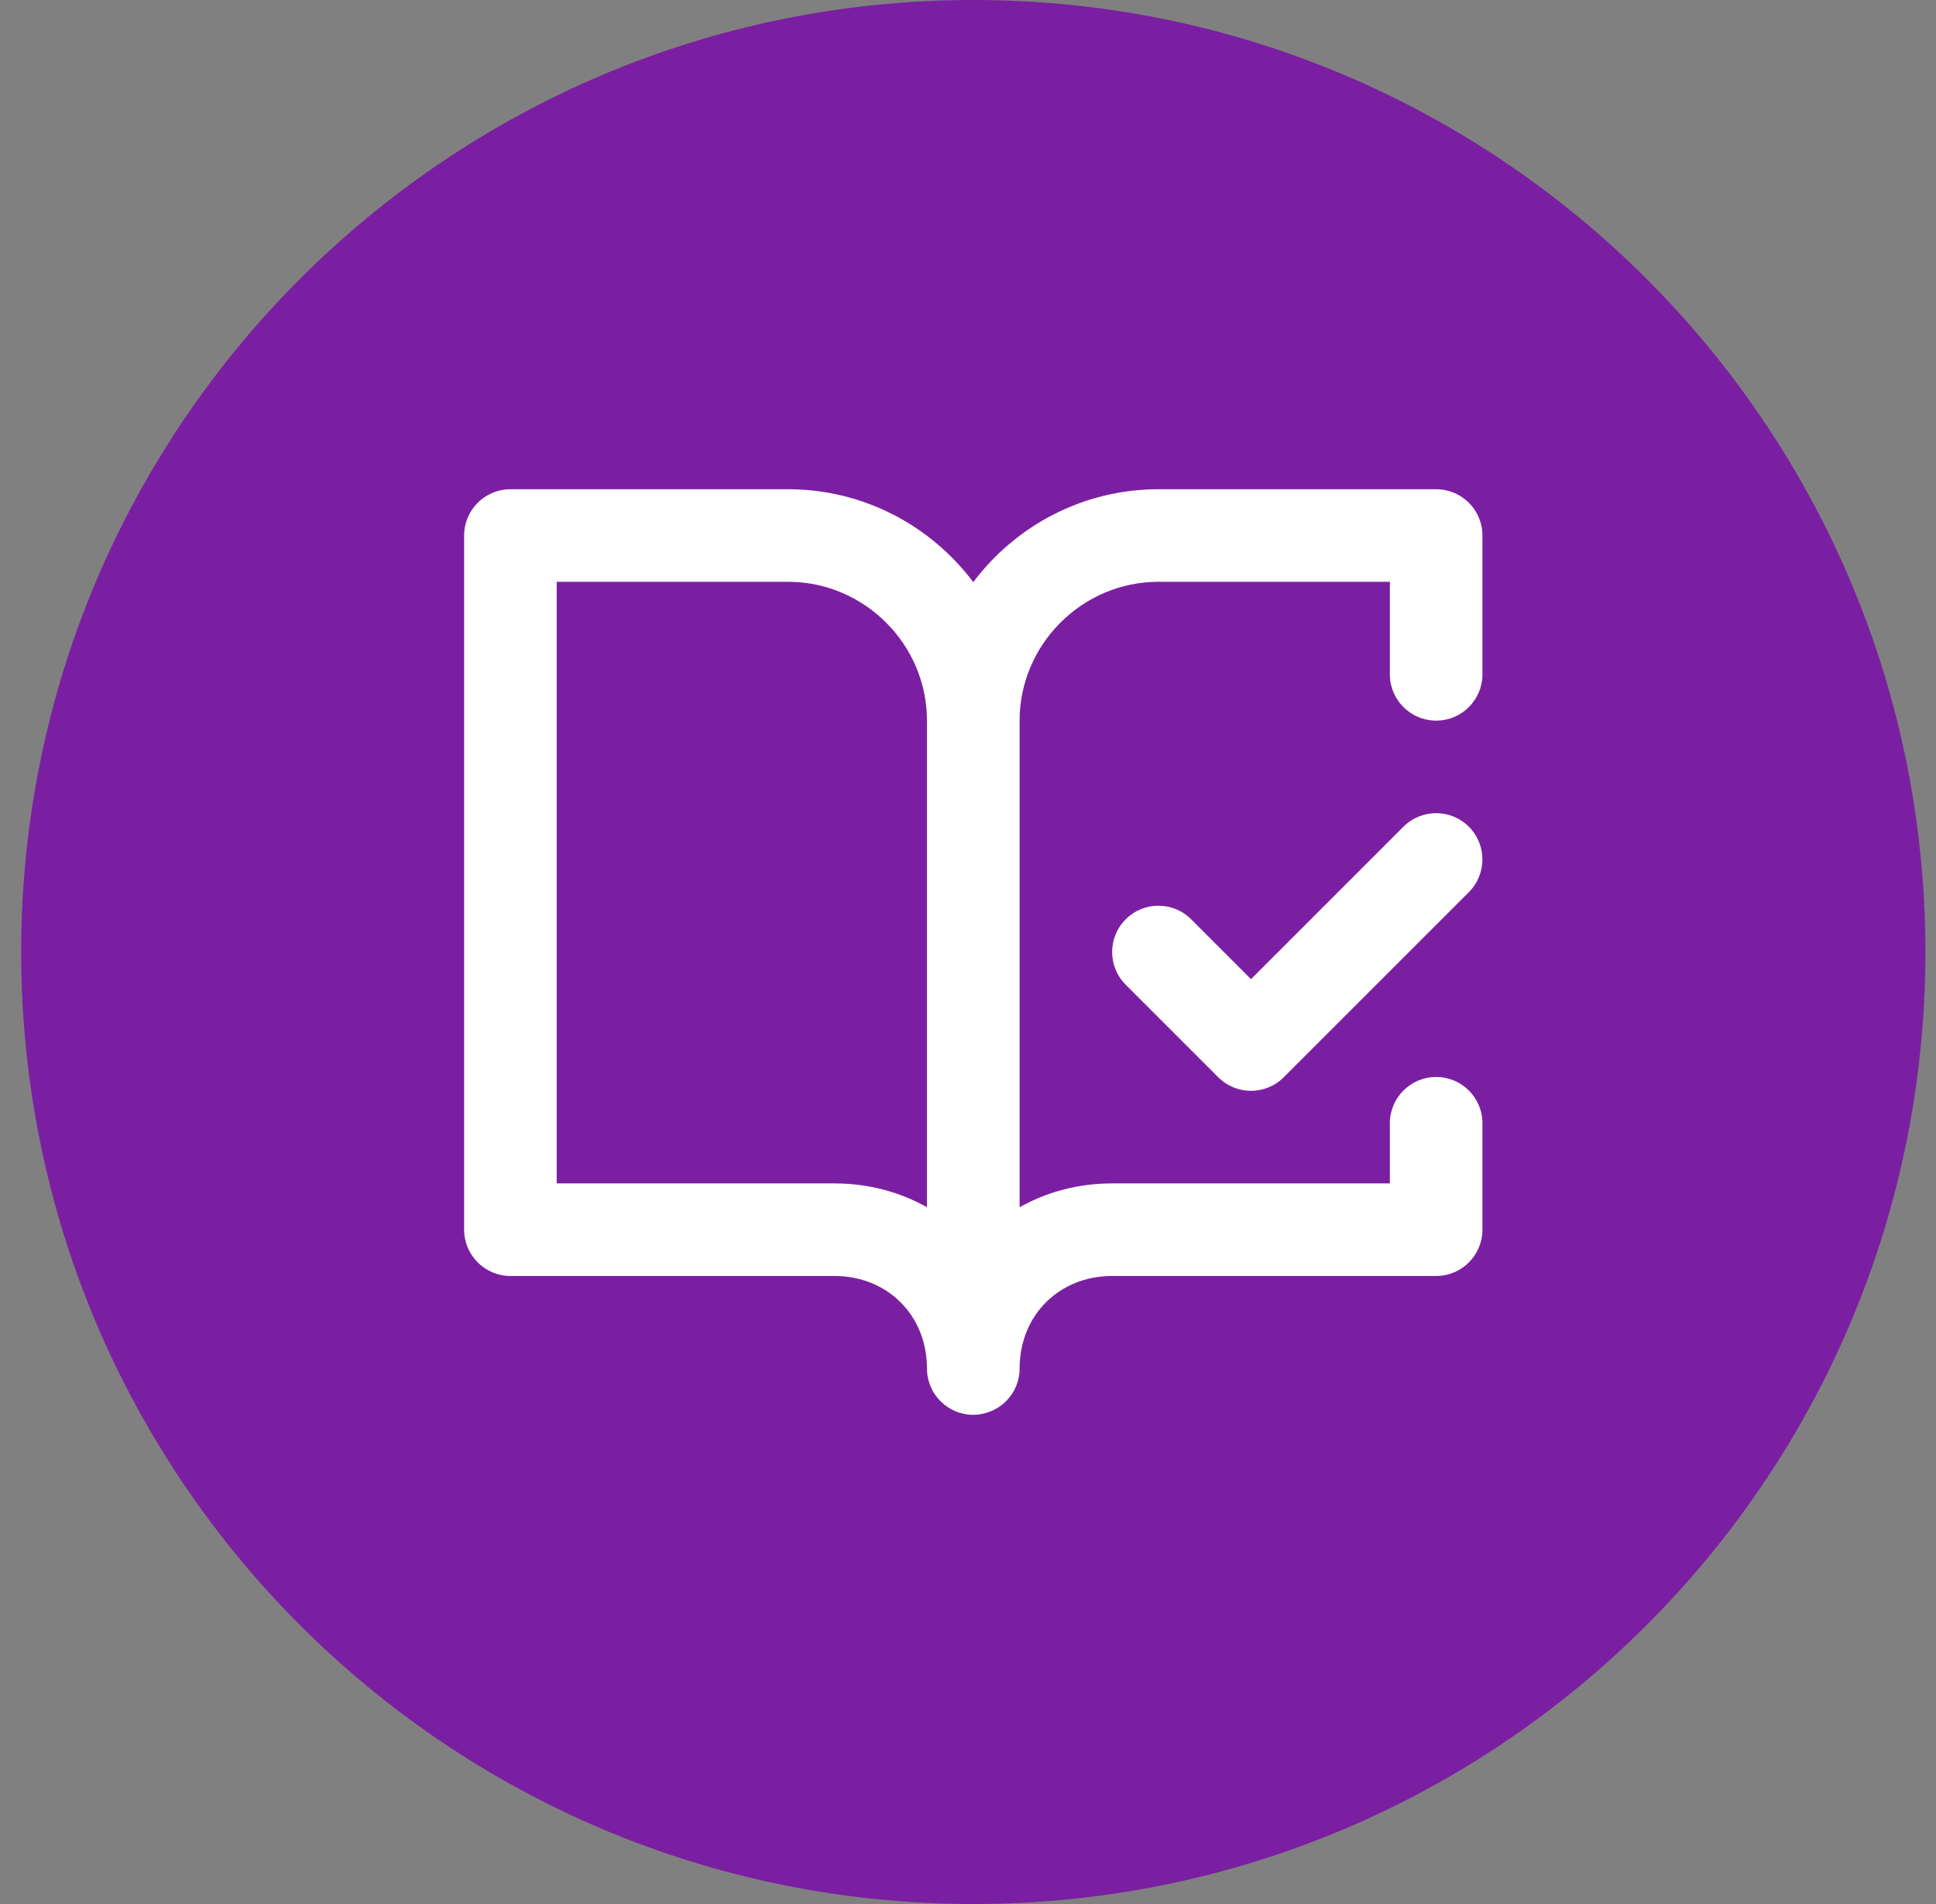
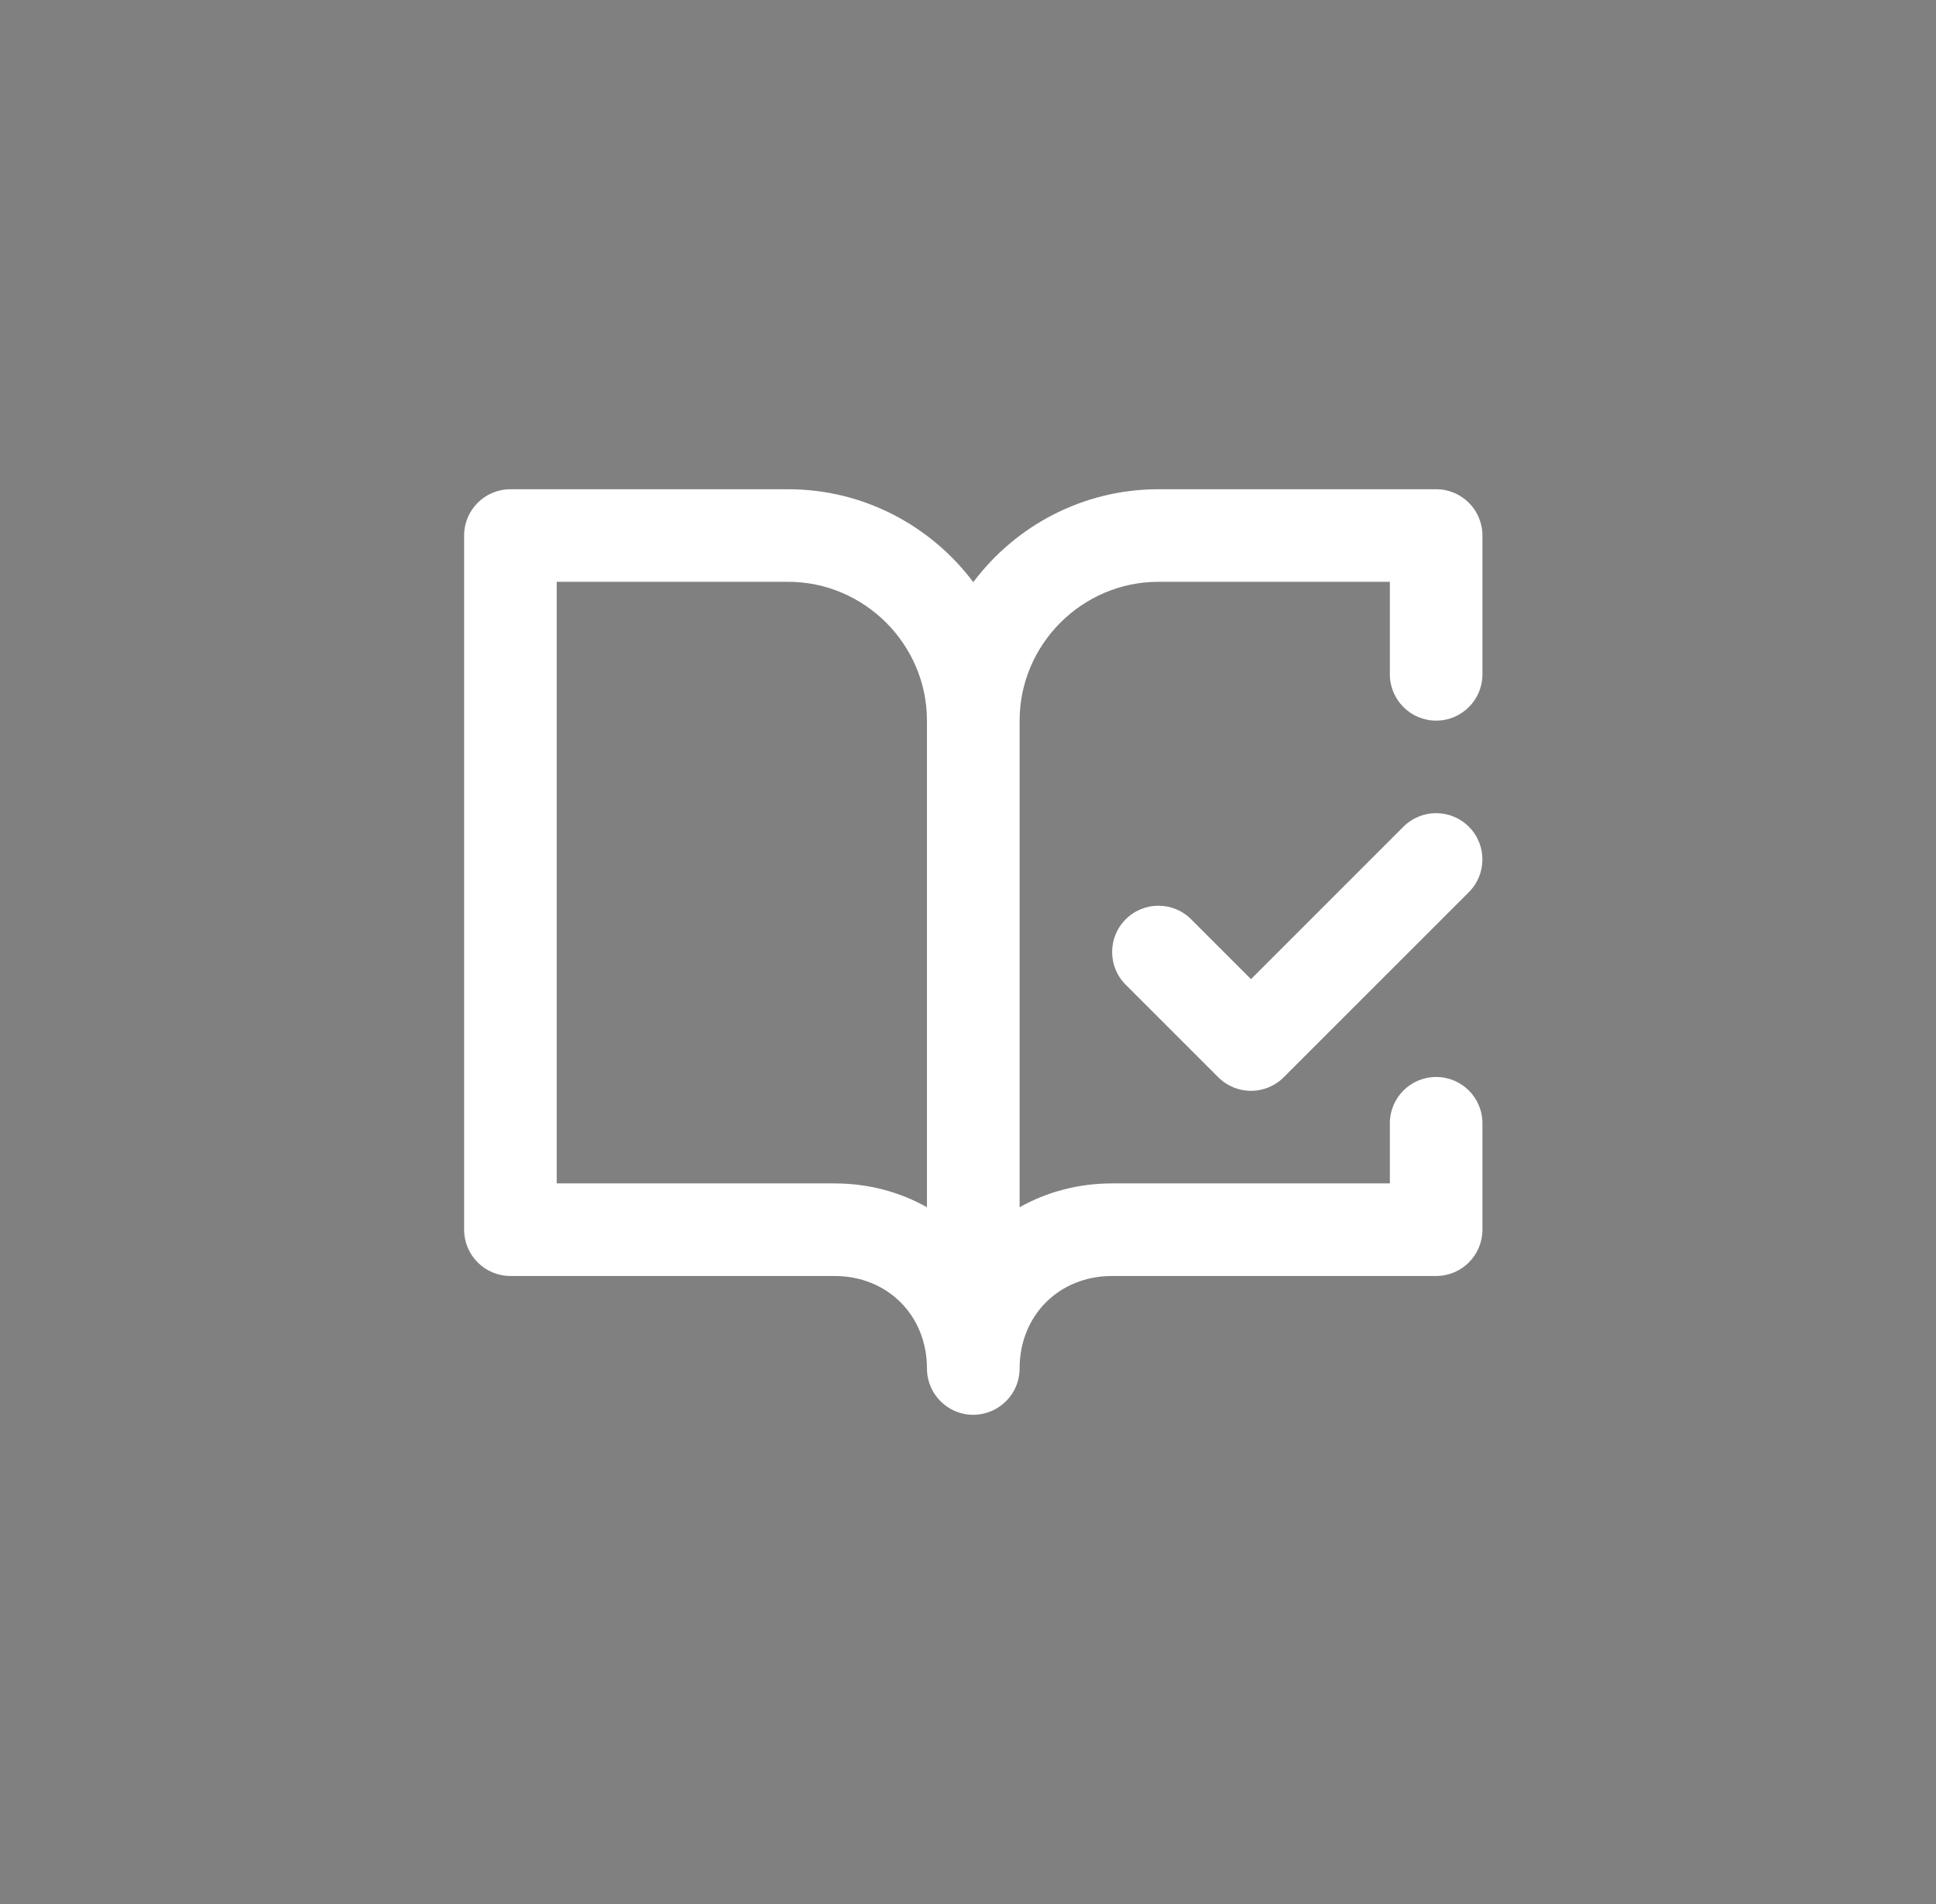
<svg xmlns="http://www.w3.org/2000/svg" width="61" height="60" viewBox="0 0 61 60" fill="none">
  <rect x="0" y="0" width="61" height="60" fill="#808080" stroke="none" />
-   <path d="M0.667 30C0.667 13.431 14.098 0 30.666 0C47.235 0 60.666 13.431 60.666 30C60.666 46.569 47.235 60 30.666 60C14.098 60 0.667 46.569 0.667 30Z" fill="#7B1FA2" />
  <path d="M24.832 15.417C27.212 15.417 29.334 16.57 30.666 18.345C31.999 16.569 34.121 15.417 36.501 15.417H45.251C46.056 15.417 46.709 16.07 46.709 16.875V21.25C46.709 22.055 46.056 22.709 45.251 22.709C44.446 22.709 43.792 22.055 43.792 21.25V18.334H36.501C34.098 18.334 32.126 20.306 32.126 22.709V38.043C32.978 37.563 33.971 37.292 35.042 37.292H43.792V35.397C43.792 34.591 44.446 33.938 45.251 33.938C46.056 33.938 46.709 34.591 46.709 35.397V38.75C46.709 39.555 46.056 40.209 45.251 40.209H35.042C33.368 40.209 32.126 41.452 32.126 43.125C32.126 43.756 31.724 44.292 31.162 44.495C31.108 44.515 31.053 44.531 30.996 44.544C30.89 44.568 30.78 44.584 30.667 44.584L30.666 44.583V44.584C29.861 44.584 29.207 43.93 29.207 43.125C29.207 41.452 27.965 40.209 26.291 40.209H16.082C15.277 40.209 14.624 39.555 14.624 38.75V16.875C14.624 16.07 15.277 15.417 16.082 15.417H24.832ZM17.541 37.292H26.291C27.362 37.292 28.355 37.563 29.207 38.043V22.709C29.207 20.306 27.235 18.334 24.832 18.334H17.541V37.292ZM44.219 26.052C44.788 25.483 45.712 25.482 46.281 26.052C46.851 26.621 46.85 27.545 46.281 28.114L40.447 33.948C39.878 34.517 38.955 34.517 38.386 33.948L35.469 31.031C34.899 30.462 34.899 29.538 35.469 28.969C36.038 28.399 36.962 28.399 37.531 28.969L39.417 30.855L44.219 26.052Z" fill="white" />
</svg>